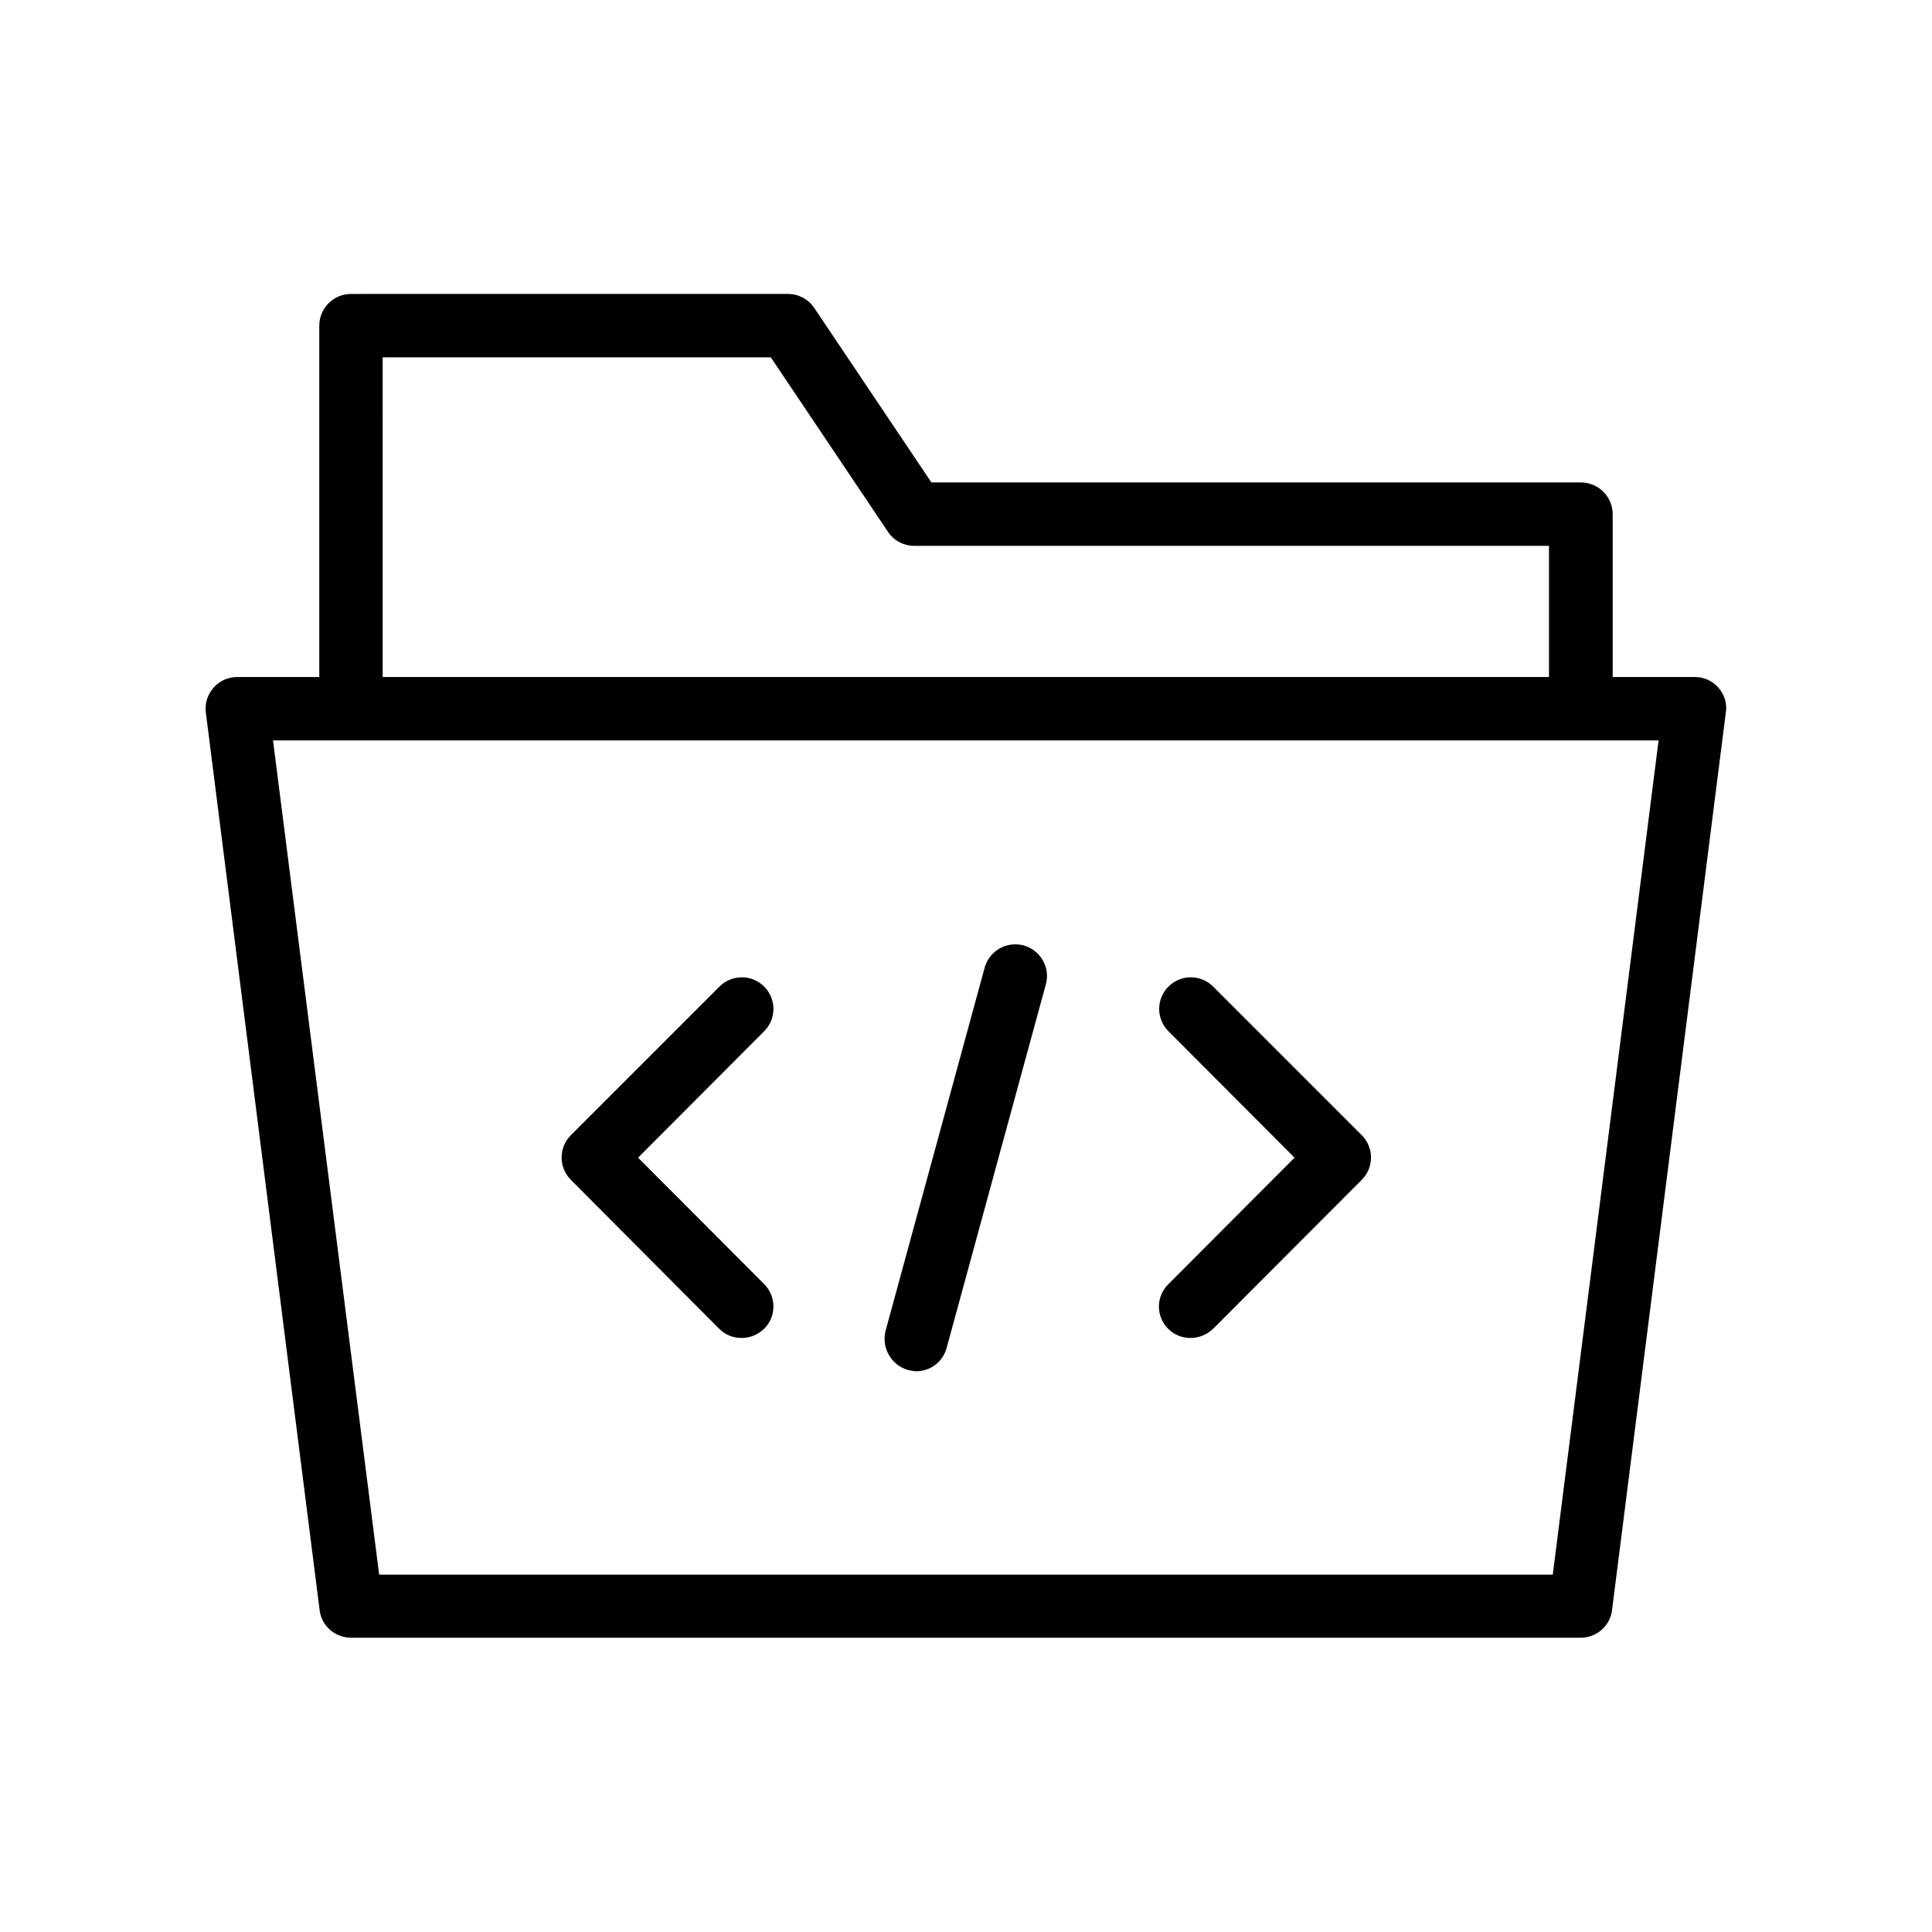
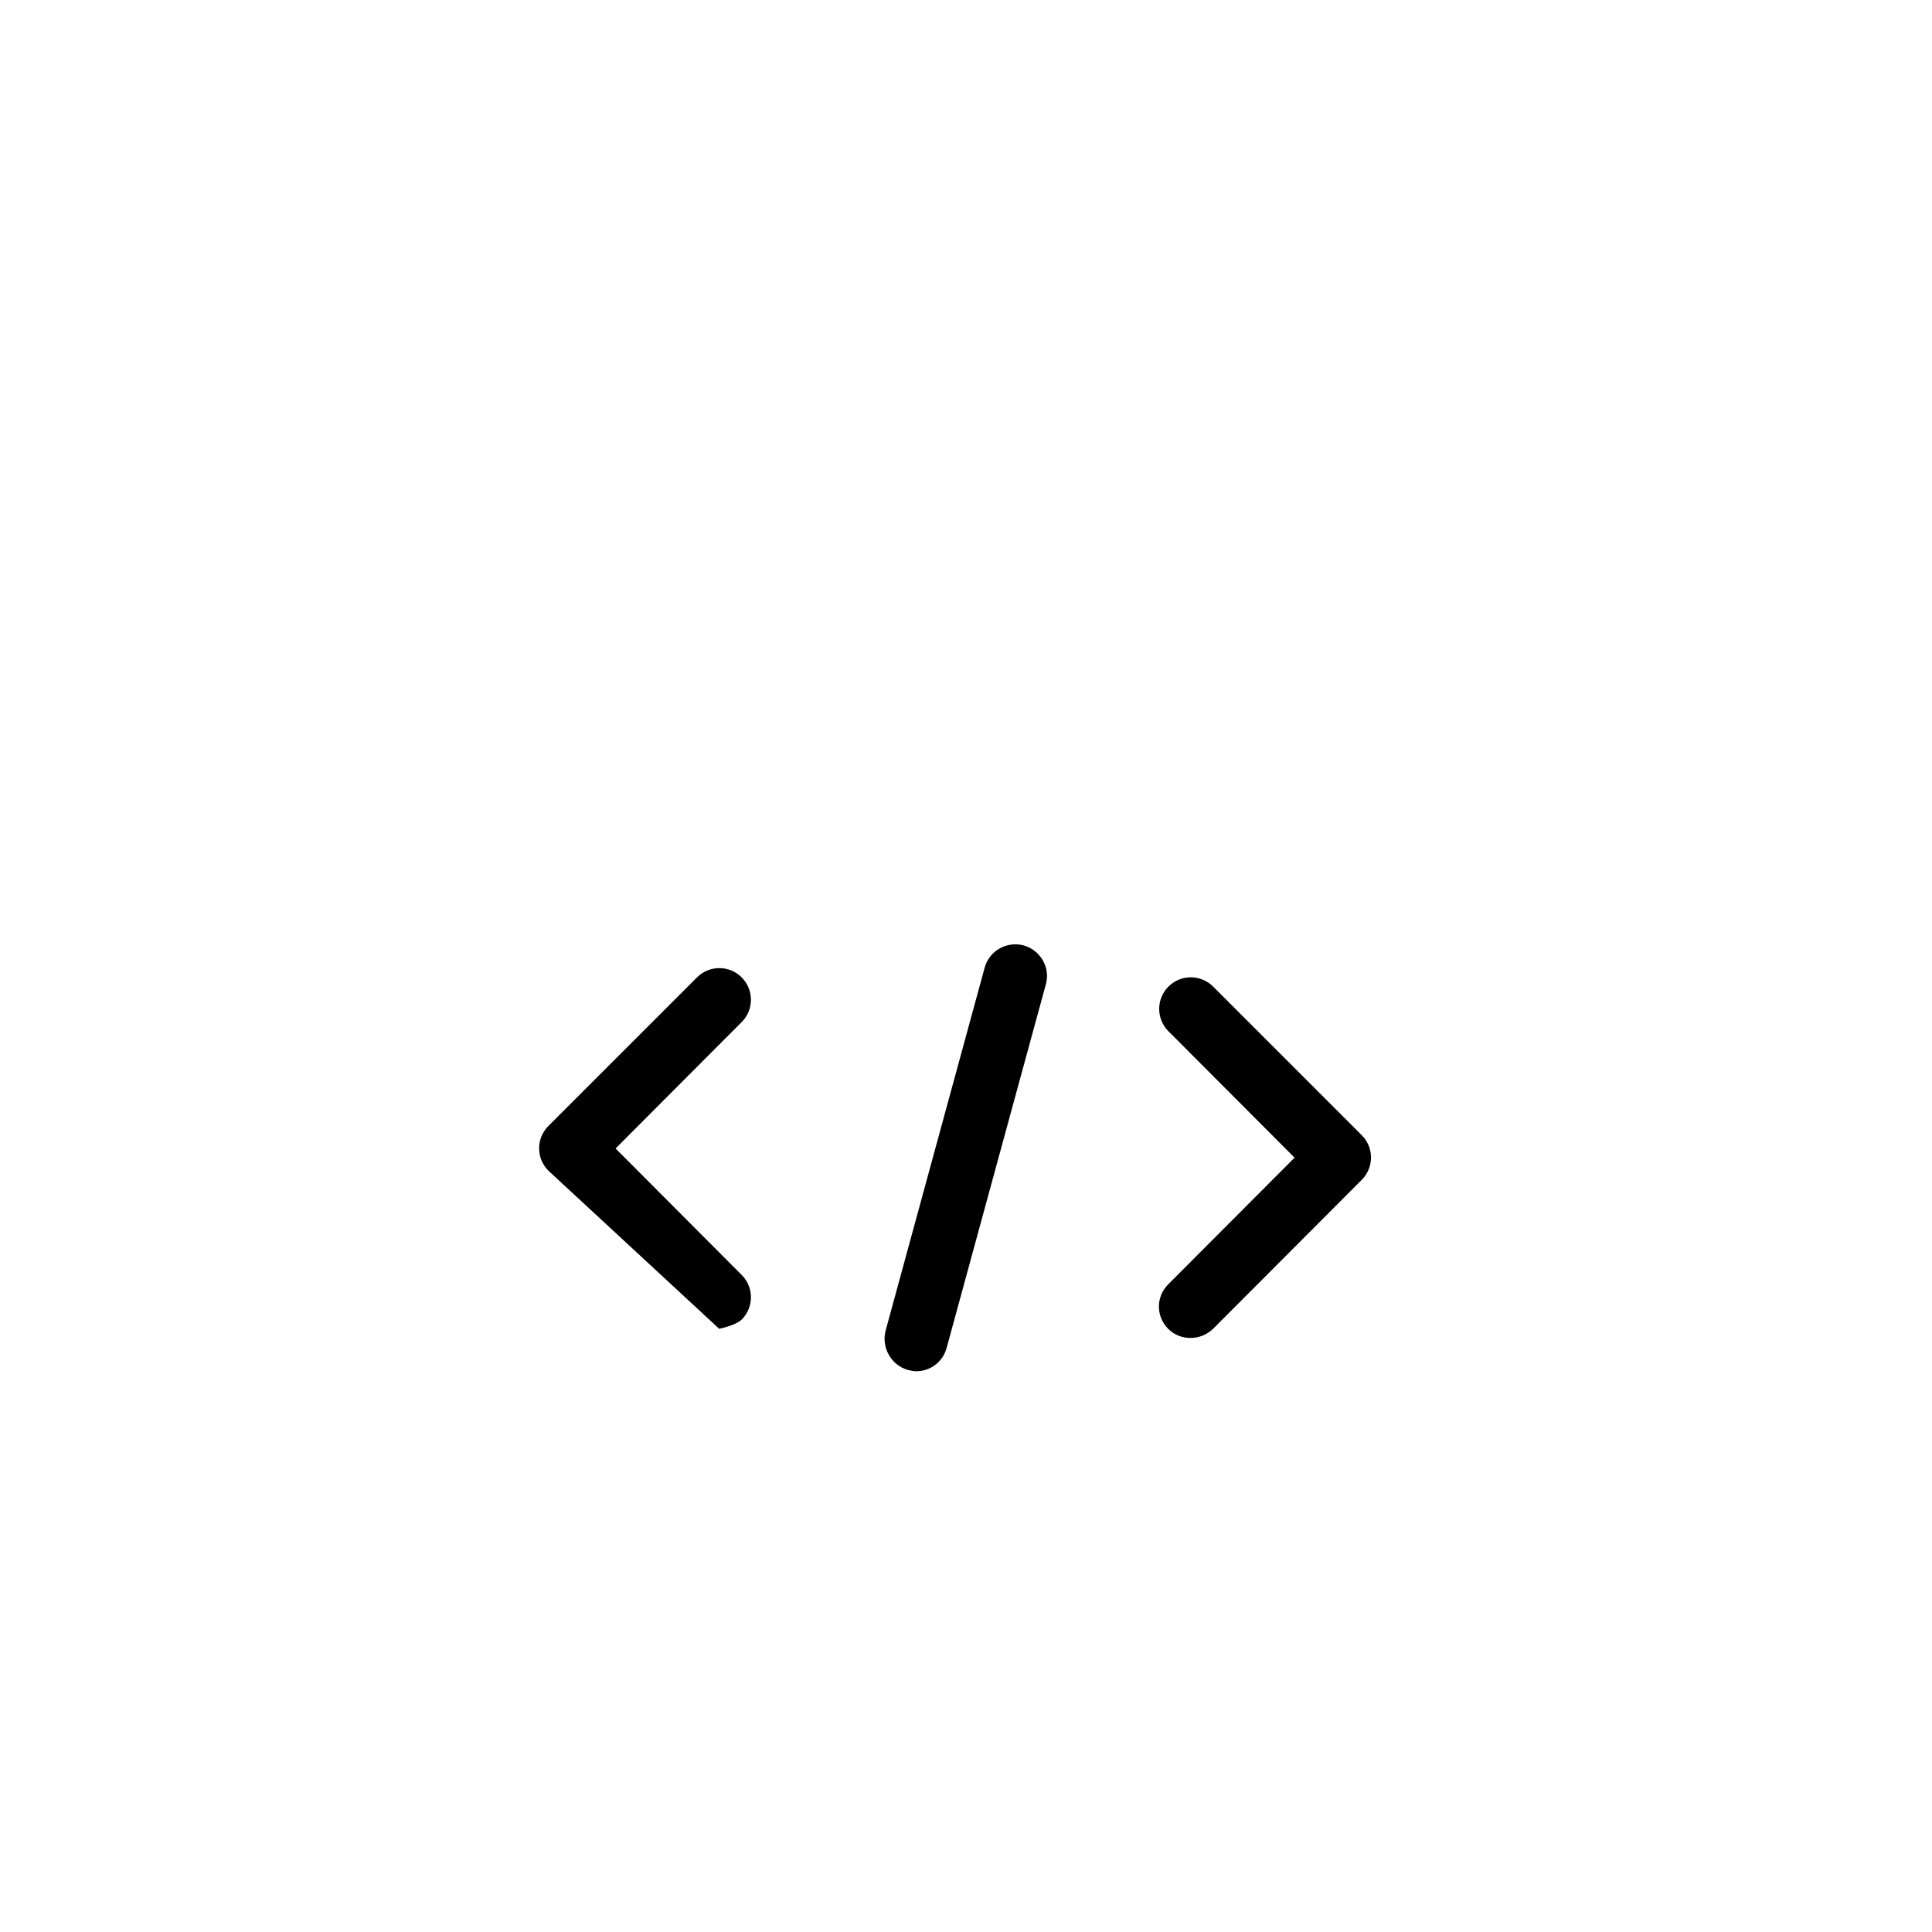
<svg xmlns="http://www.w3.org/2000/svg" fill="#000000" width="800px" height="800px" version="1.1" viewBox="144 144 512 512">
  <g>
-     <path d="m599.42 326.27c-1.594-1.848-3.863-2.856-6.297-2.856h-21.746v-43.16c0-4.617-3.777-8.398-8.398-8.398h-172.14l-31.066-46.266c-1.594-2.352-4.199-3.695-6.969-3.695l-115.79 0.004c-4.617 0-8.398 3.777-8.398 8.398v93.121l-21.746-0.004c-2.434 0-4.703 1.008-6.297 2.856-1.594 1.848-2.352 4.199-2.016 6.633l30.145 237.8c0.504 4.199 4.113 7.305 8.312 7.305h325.88c4.199 0 7.809-3.106 8.312-7.305l30.145-237.8c0.422-2.352-0.332-4.789-1.93-6.637zm-354.01-87.578h102.86l31.066 46.266c1.594 2.352 4.199 3.695 6.969 3.695h168.19v34.762h-309.08zm310.09 322.61h-311.02l-28.129-221.09h367.19z" />
-     <path d="m334.59 496.14c1.68 1.68 3.777 2.434 5.961 2.434s4.281-0.84 5.961-2.434c3.273-3.273 3.273-8.566 0-11.84l-33.418-33.504 33.418-33.504c3.273-3.273 3.273-8.566 0-11.84-3.273-3.273-8.566-3.273-11.84 0l-39.383 39.383c-3.273 3.273-3.273 8.566 0 11.84z" />
+     <path d="m334.59 496.14s4.281-0.84 5.961-2.434c3.273-3.273 3.273-8.566 0-11.84l-33.418-33.504 33.418-33.504c3.273-3.273 3.273-8.566 0-11.84-3.273-3.273-8.566-3.273-11.84 0l-39.383 39.383c-3.273 3.273-3.273 8.566 0 11.84z" />
    <path d="m453.57 496.14c1.68 1.68 3.777 2.434 5.961 2.434s4.281-0.84 5.961-2.434l39.383-39.465c3.273-3.273 3.273-8.566 0-11.84l-39.383-39.383c-3.273-3.273-8.566-3.273-11.84 0-3.273 3.273-3.273 8.566 0 11.84l33.418 33.504-33.418 33.504c-3.356 3.277-3.356 8.566-0.082 11.84z" />
    <path d="m384.63 507.06c0.754 0.168 1.512 0.336 2.184 0.336 3.695 0 7.055-2.434 8.062-6.215l26.281-96.312c1.258-4.449-1.426-9.07-5.879-10.328-4.535-1.176-9.07 1.426-10.328 5.879l-26.281 96.312c-1.094 4.449 1.512 9.066 5.961 10.328z" />
  </g>
</svg>